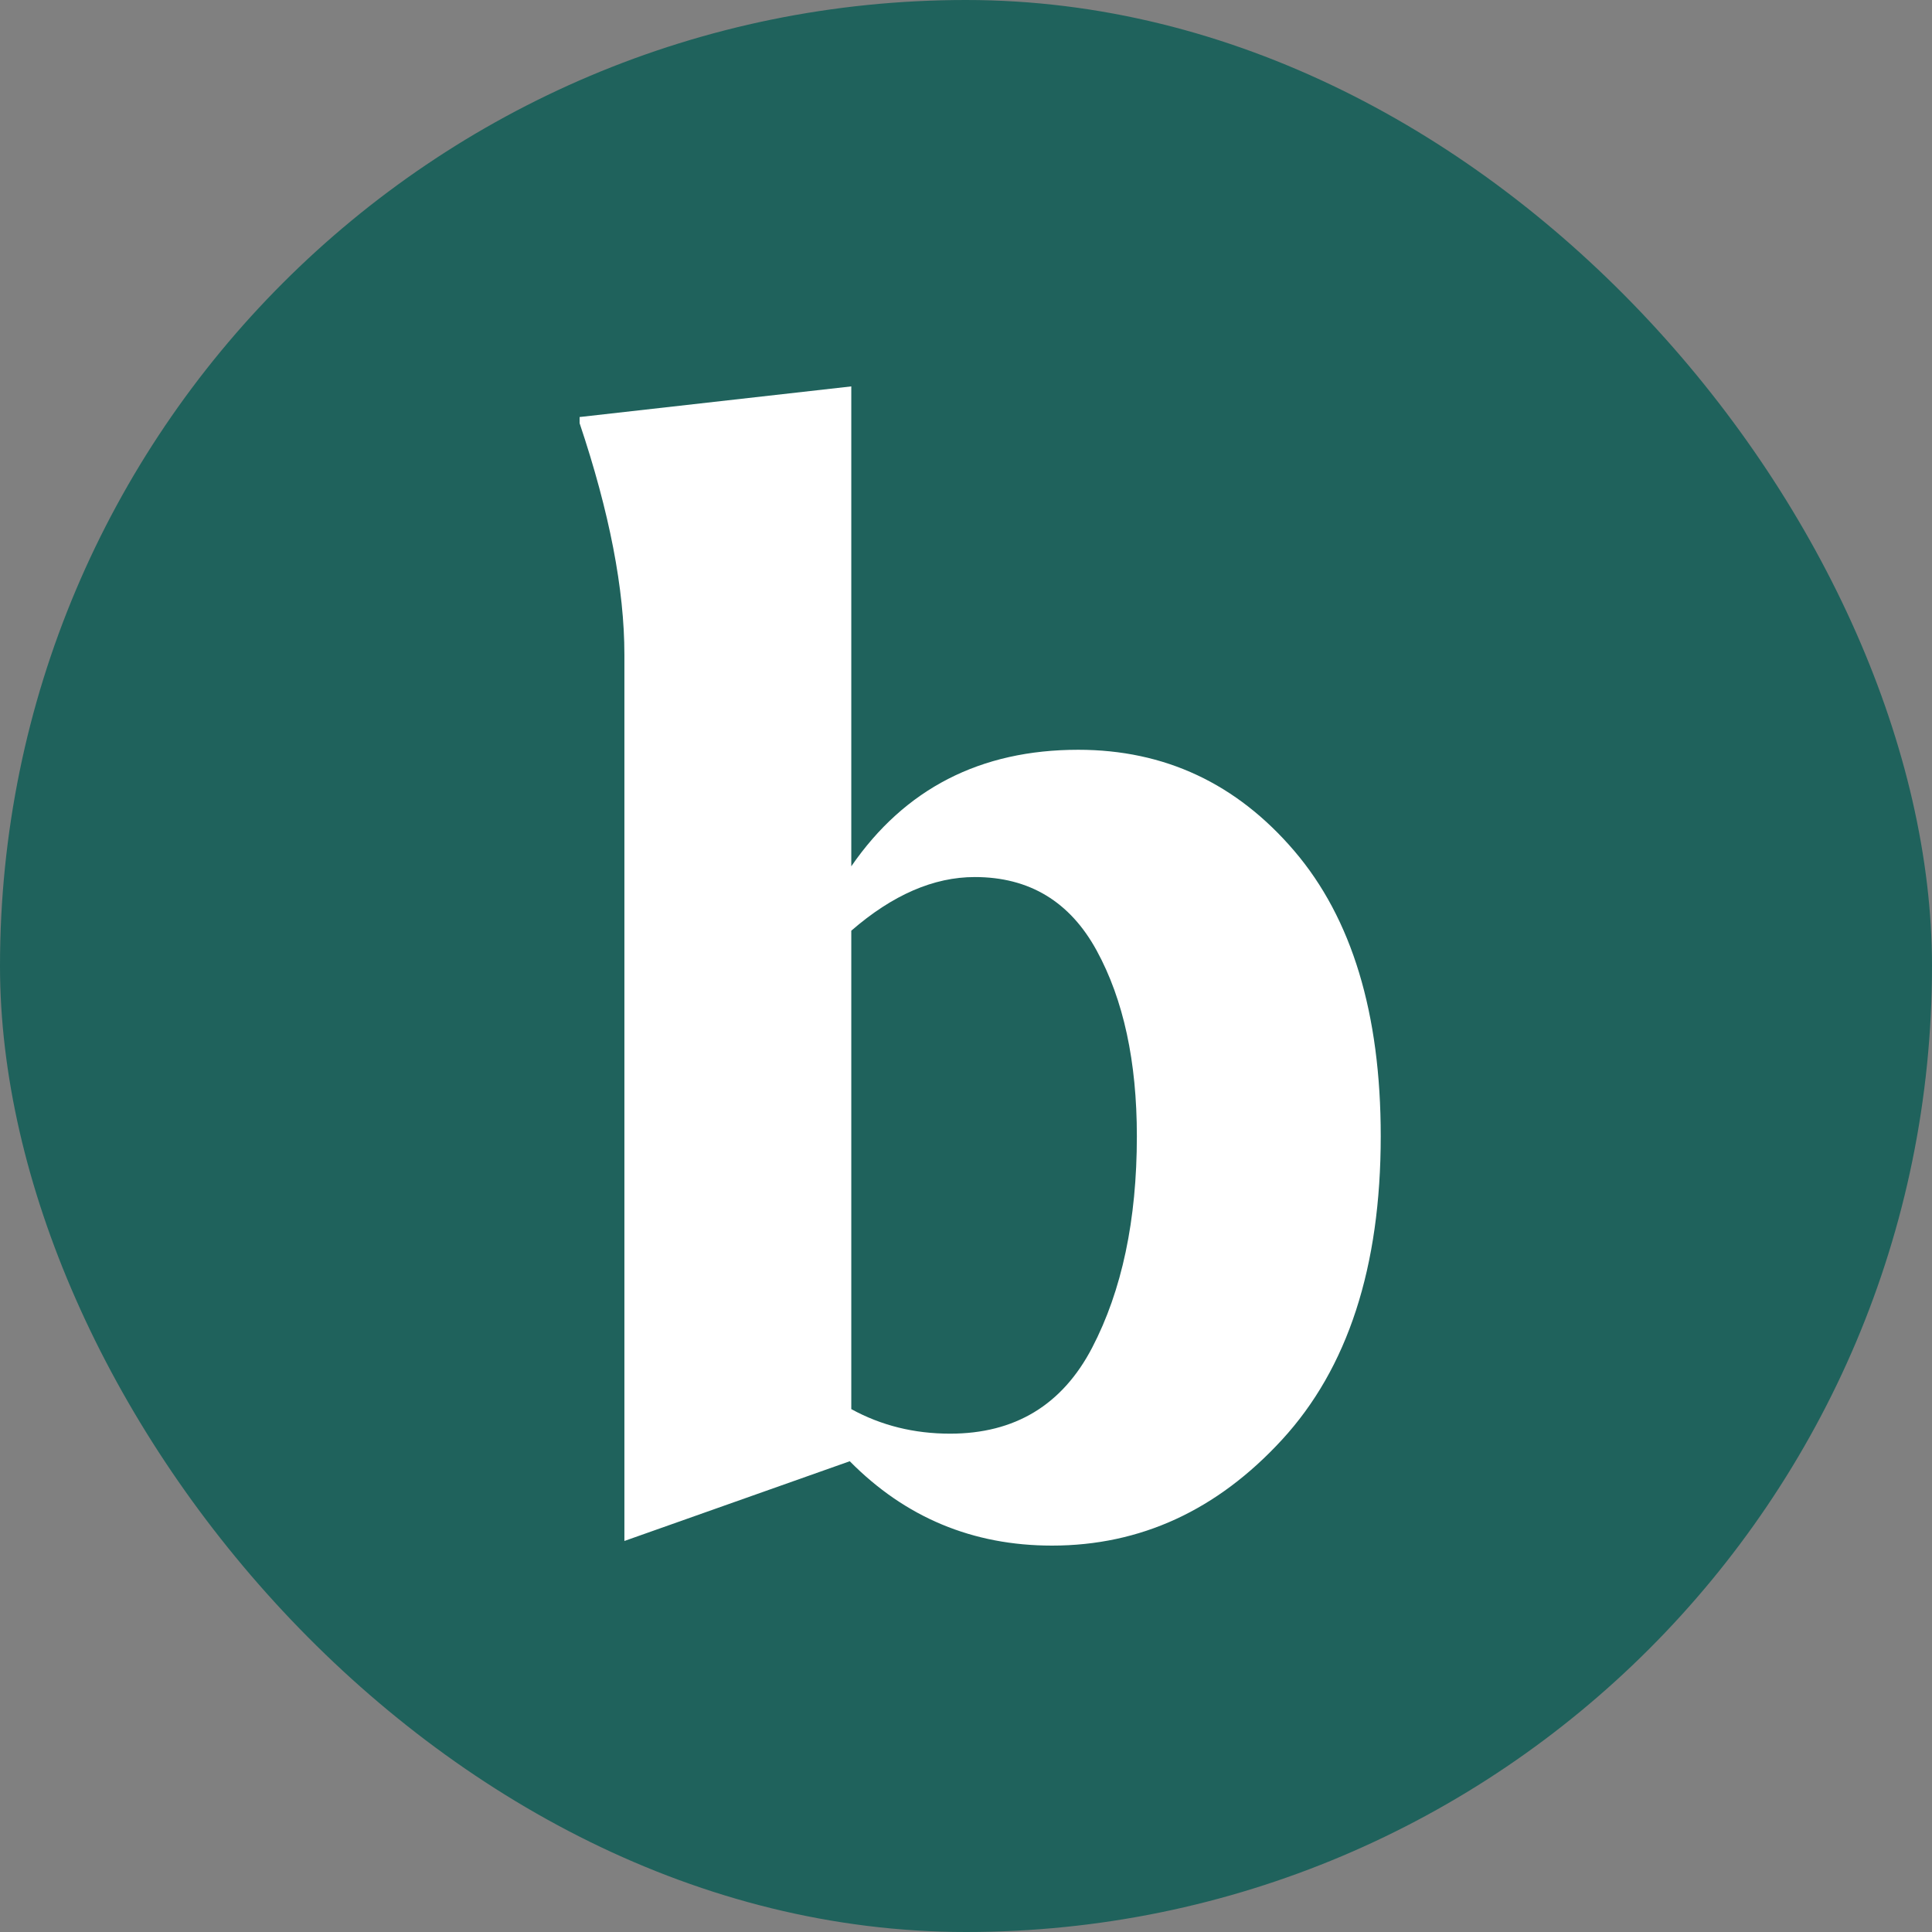
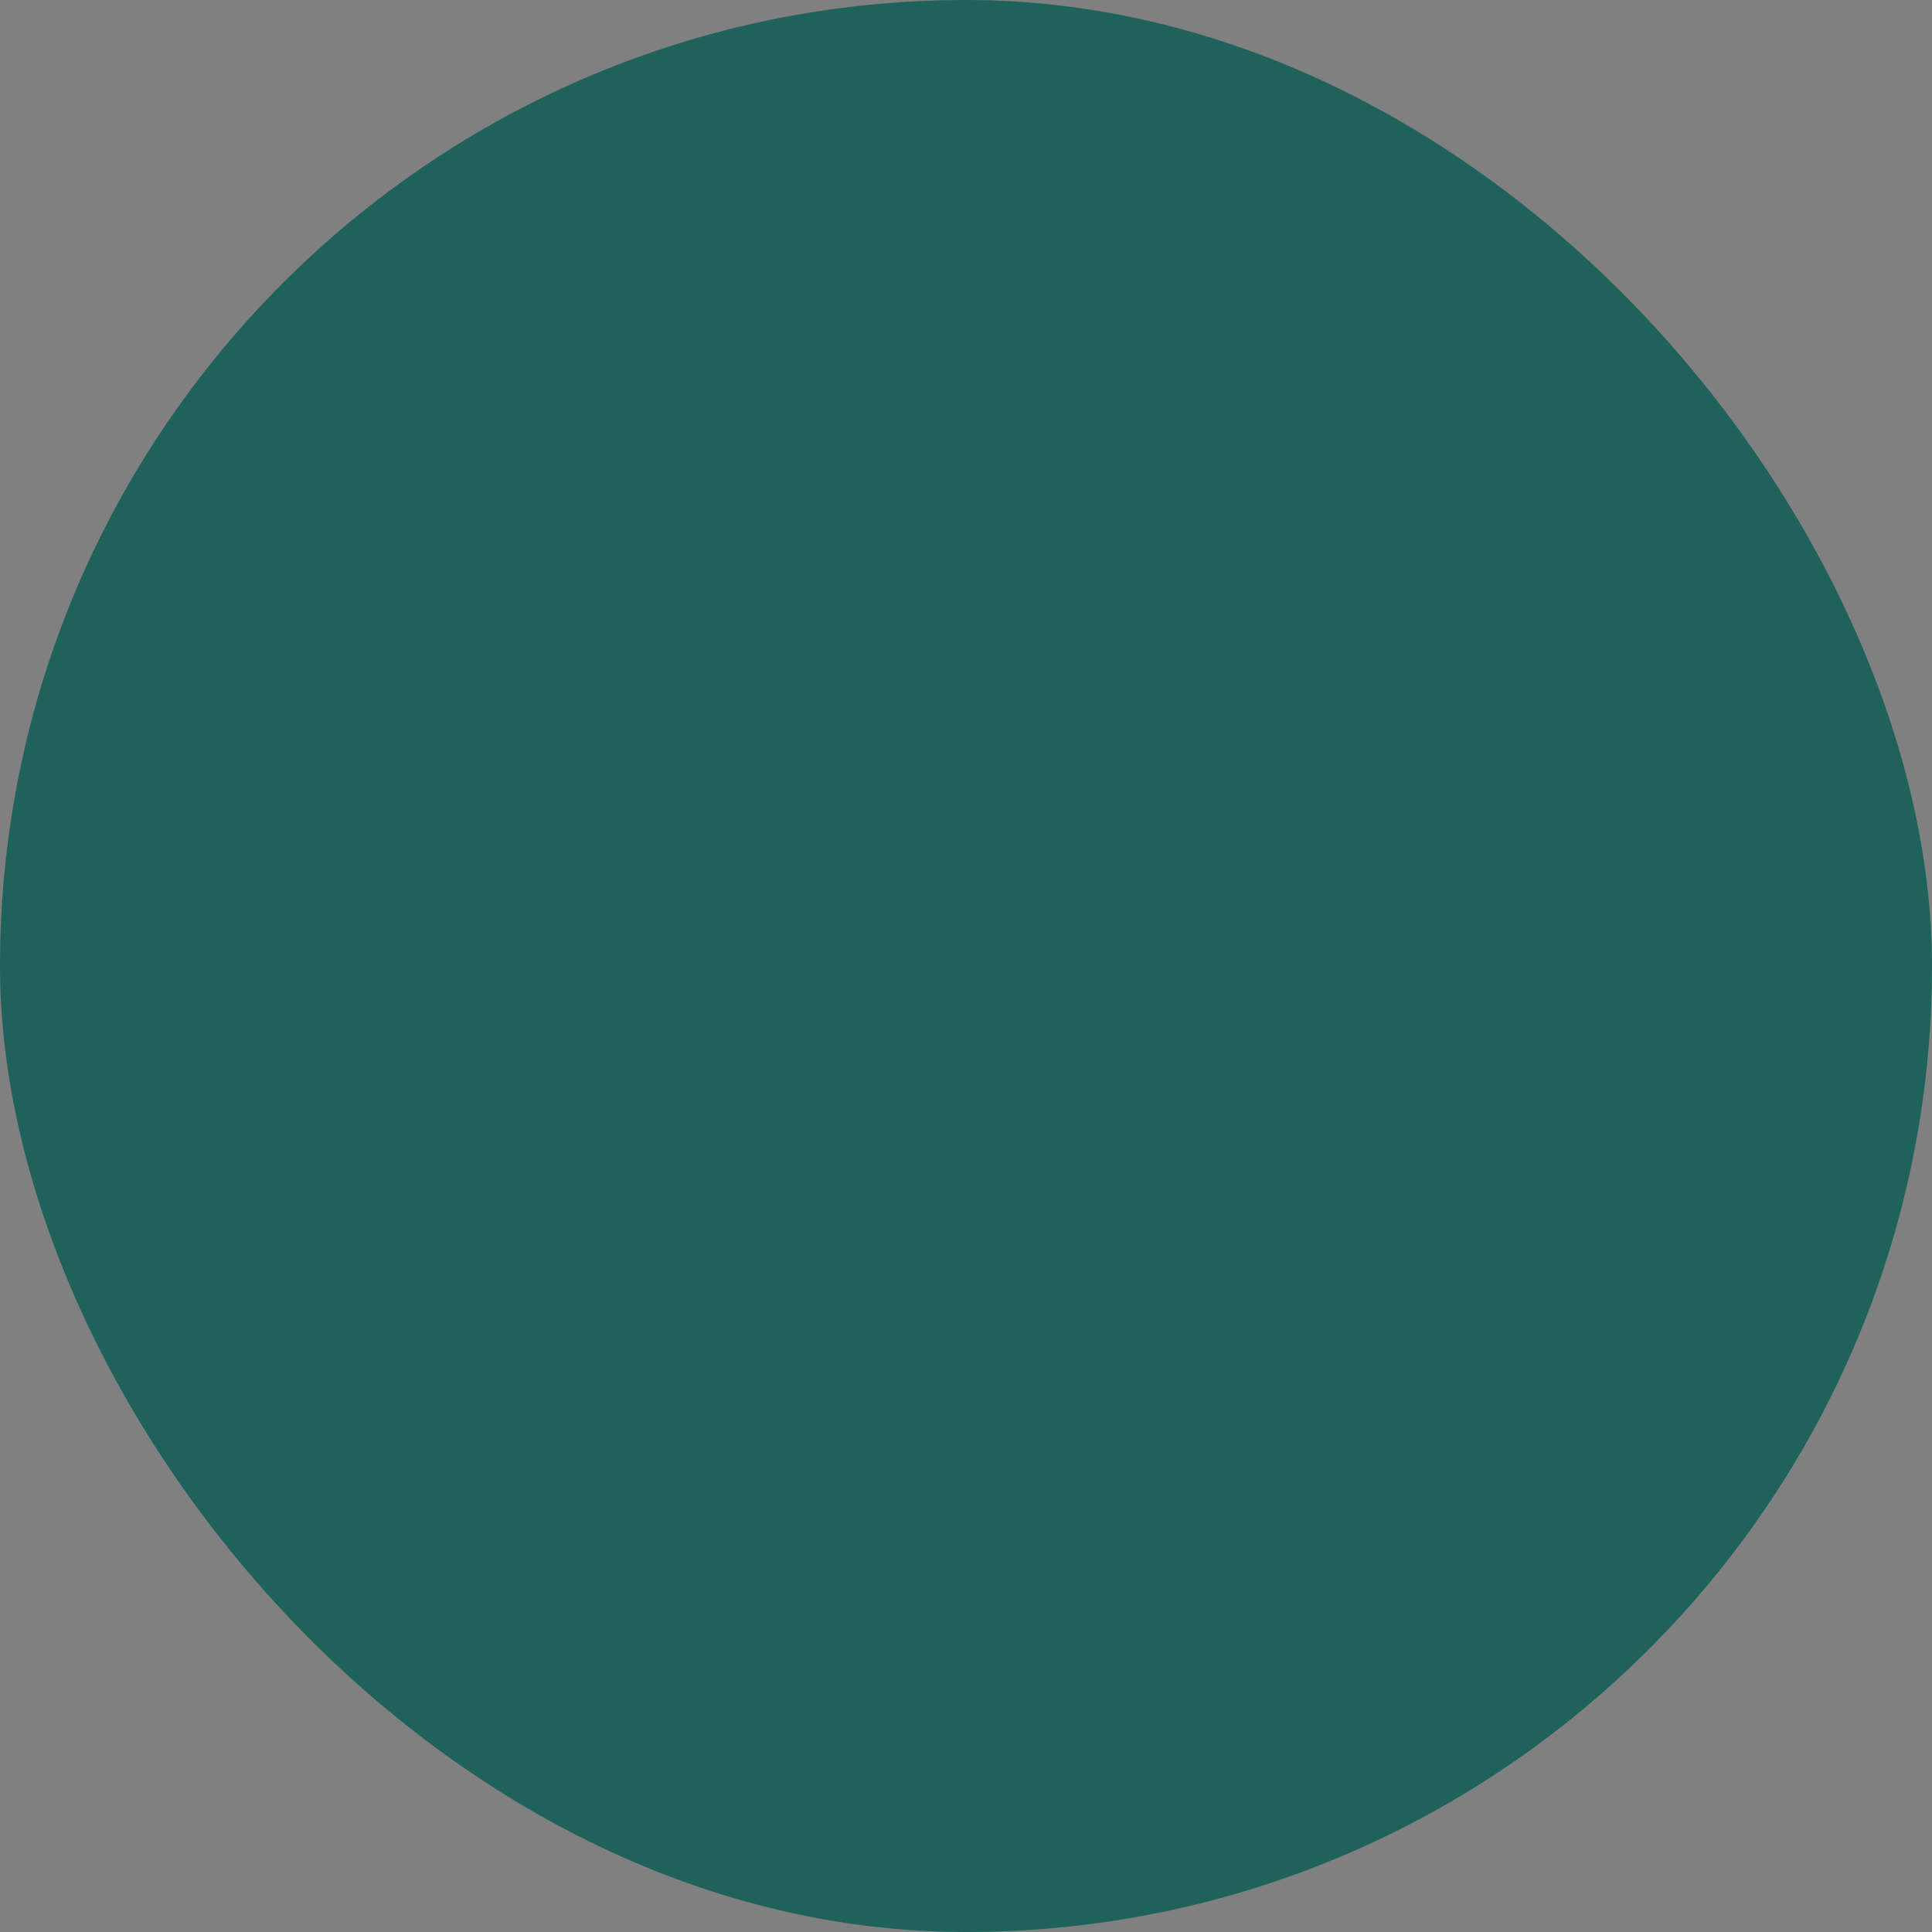
<svg xmlns="http://www.w3.org/2000/svg" width="48" height="48" viewBox="0 0 48 48" fill="none">
  <rect x="0" y="0" width="48" height="48" fill="#808080" stroke="none" />
  <rect width="48" height="48" rx="24" fill="#1F625C" />
-   <path d="M14.4 10.514V10.361L21.15 9.6V21.523C22.48 19.593 24.359 18.628 26.788 18.628C28.935 18.628 30.725 19.466 32.157 21.142C33.589 22.819 34.304 25.181 34.304 28.228C34.304 31.479 33.486 33.993 31.85 35.771C30.239 37.523 28.334 38.4 26.136 38.4C24.167 38.4 22.492 37.701 21.112 36.304L15.513 38.285V16.266C15.513 14.641 15.142 12.723 14.4 10.514ZM23.605 35.619C25.215 35.619 26.391 34.907 27.133 33.485C27.874 32.063 28.245 30.311 28.245 28.228C28.245 26.374 27.913 24.838 27.248 23.619C26.583 22.4 25.573 21.79 24.218 21.79C23.195 21.79 22.173 22.235 21.15 23.123V35.009C21.892 35.416 22.71 35.619 23.605 35.619Z" fill="white" />
</svg>